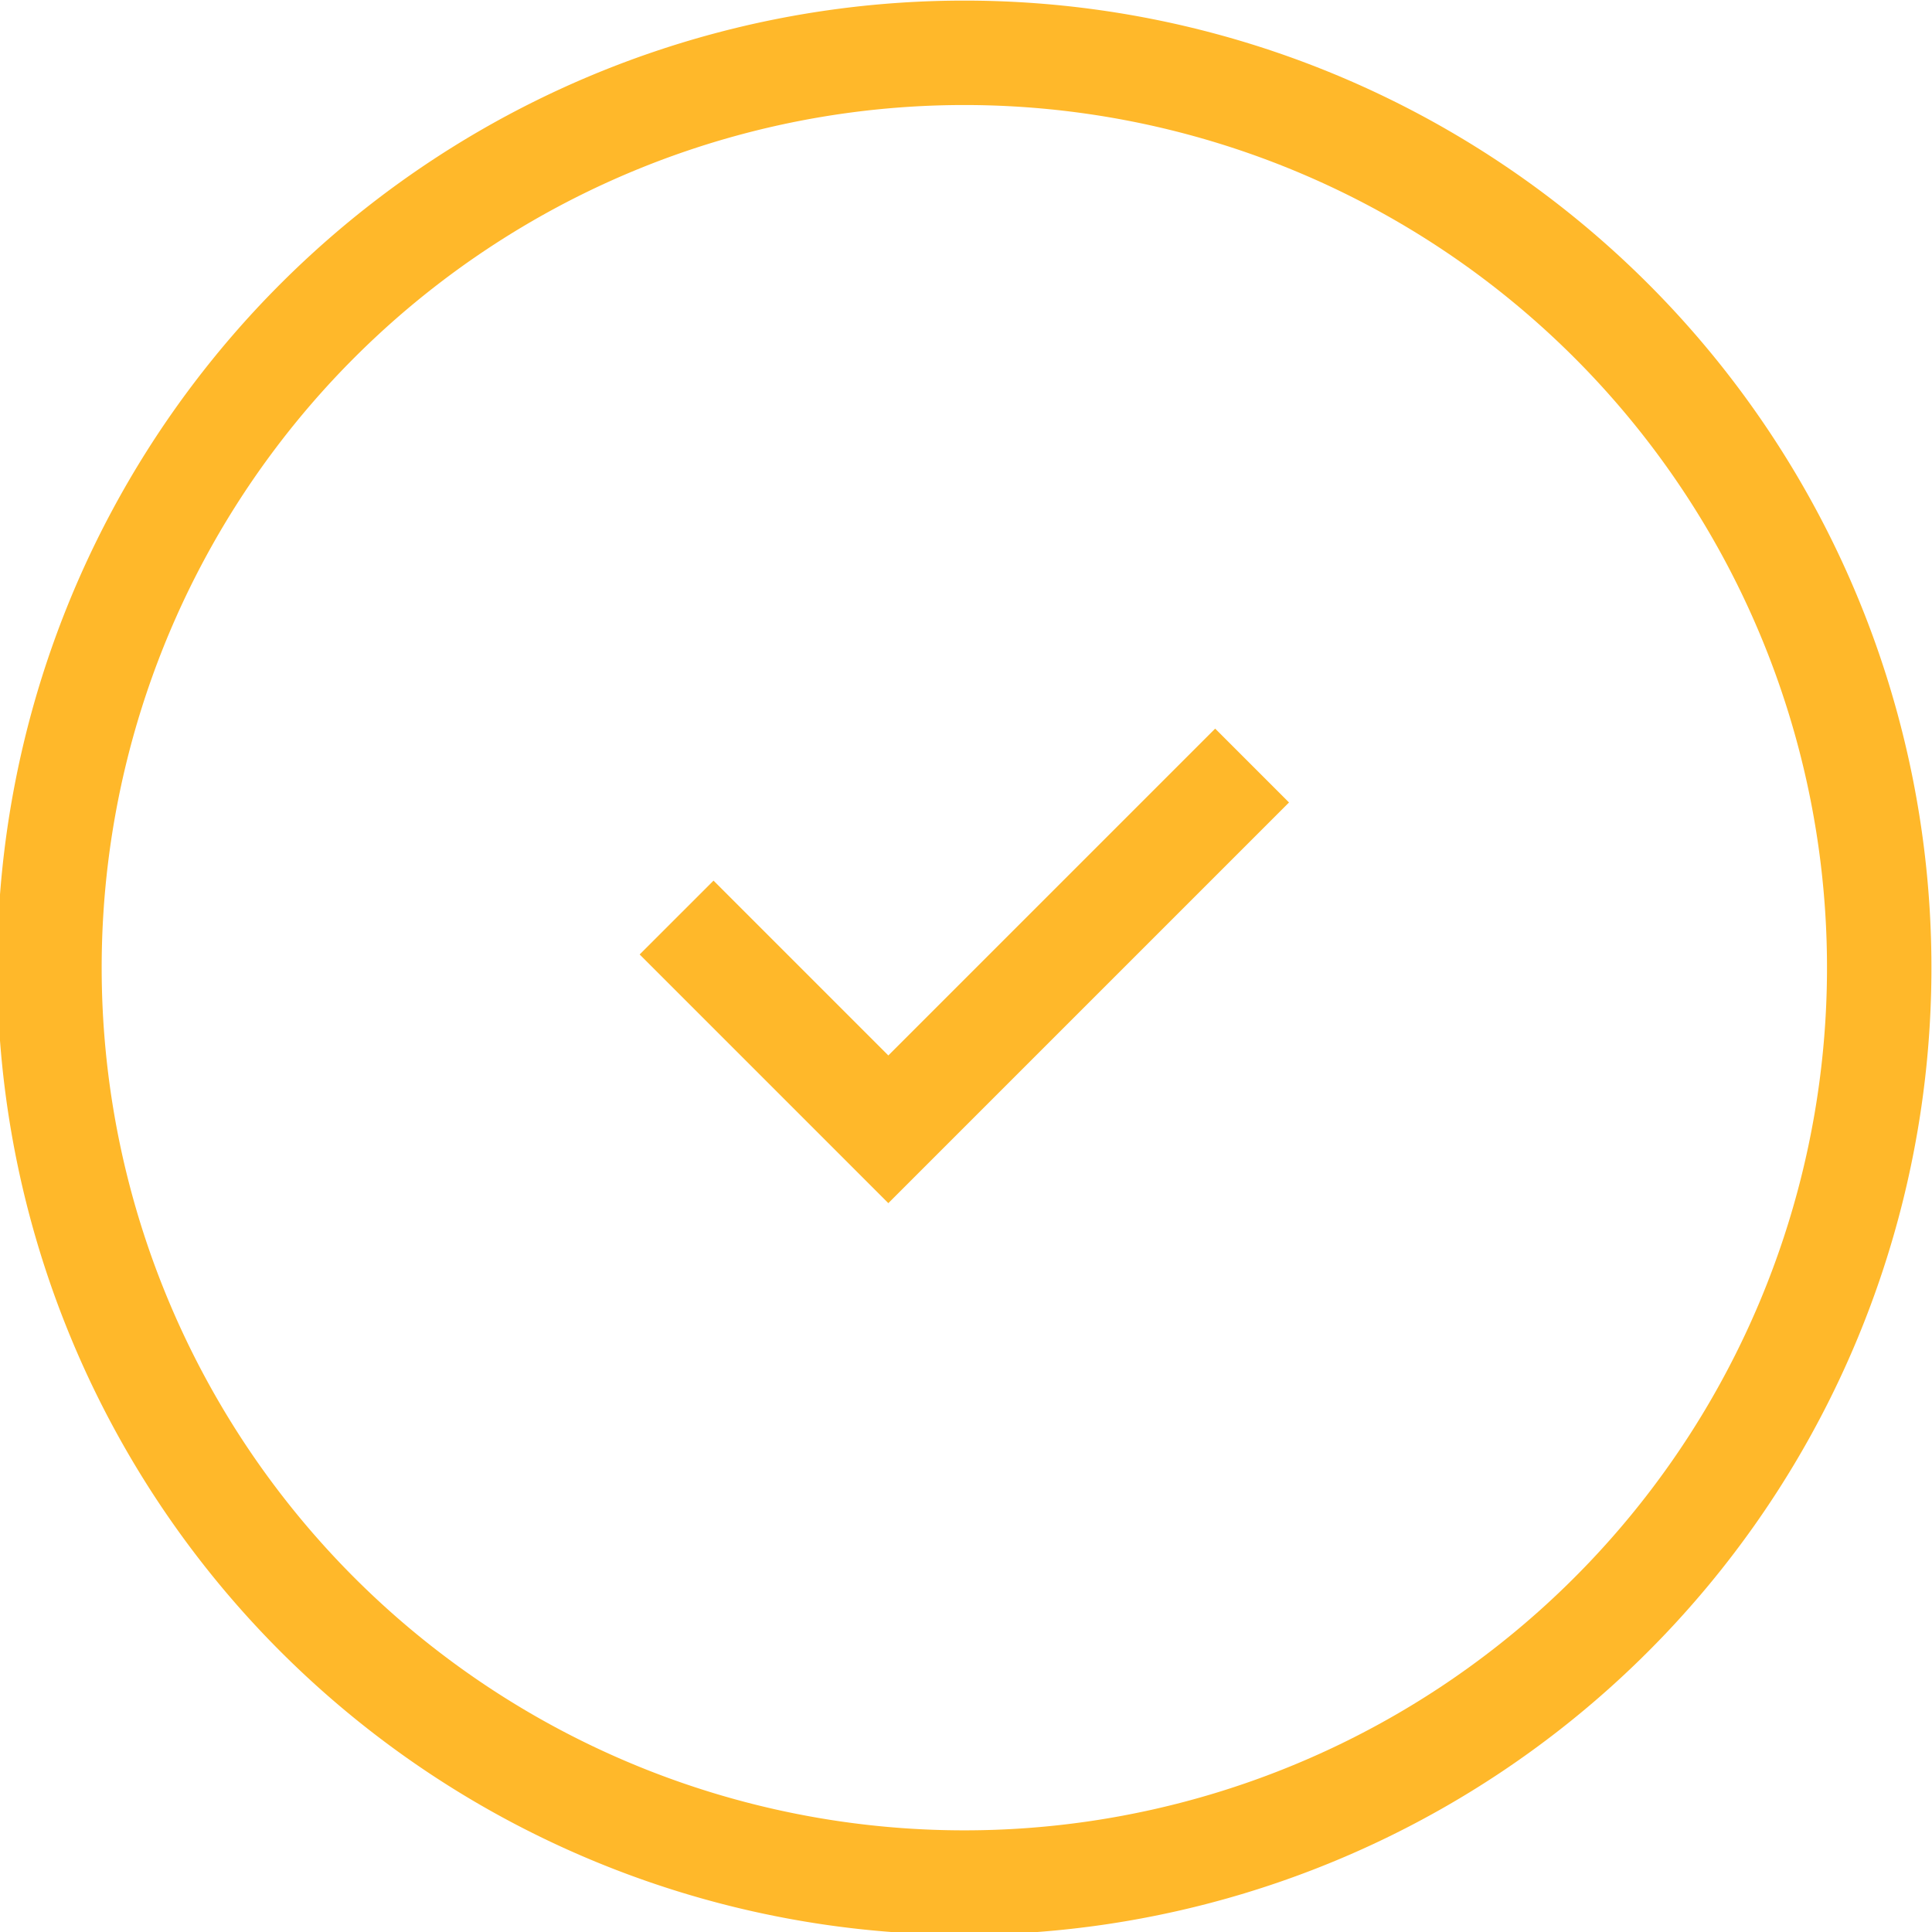
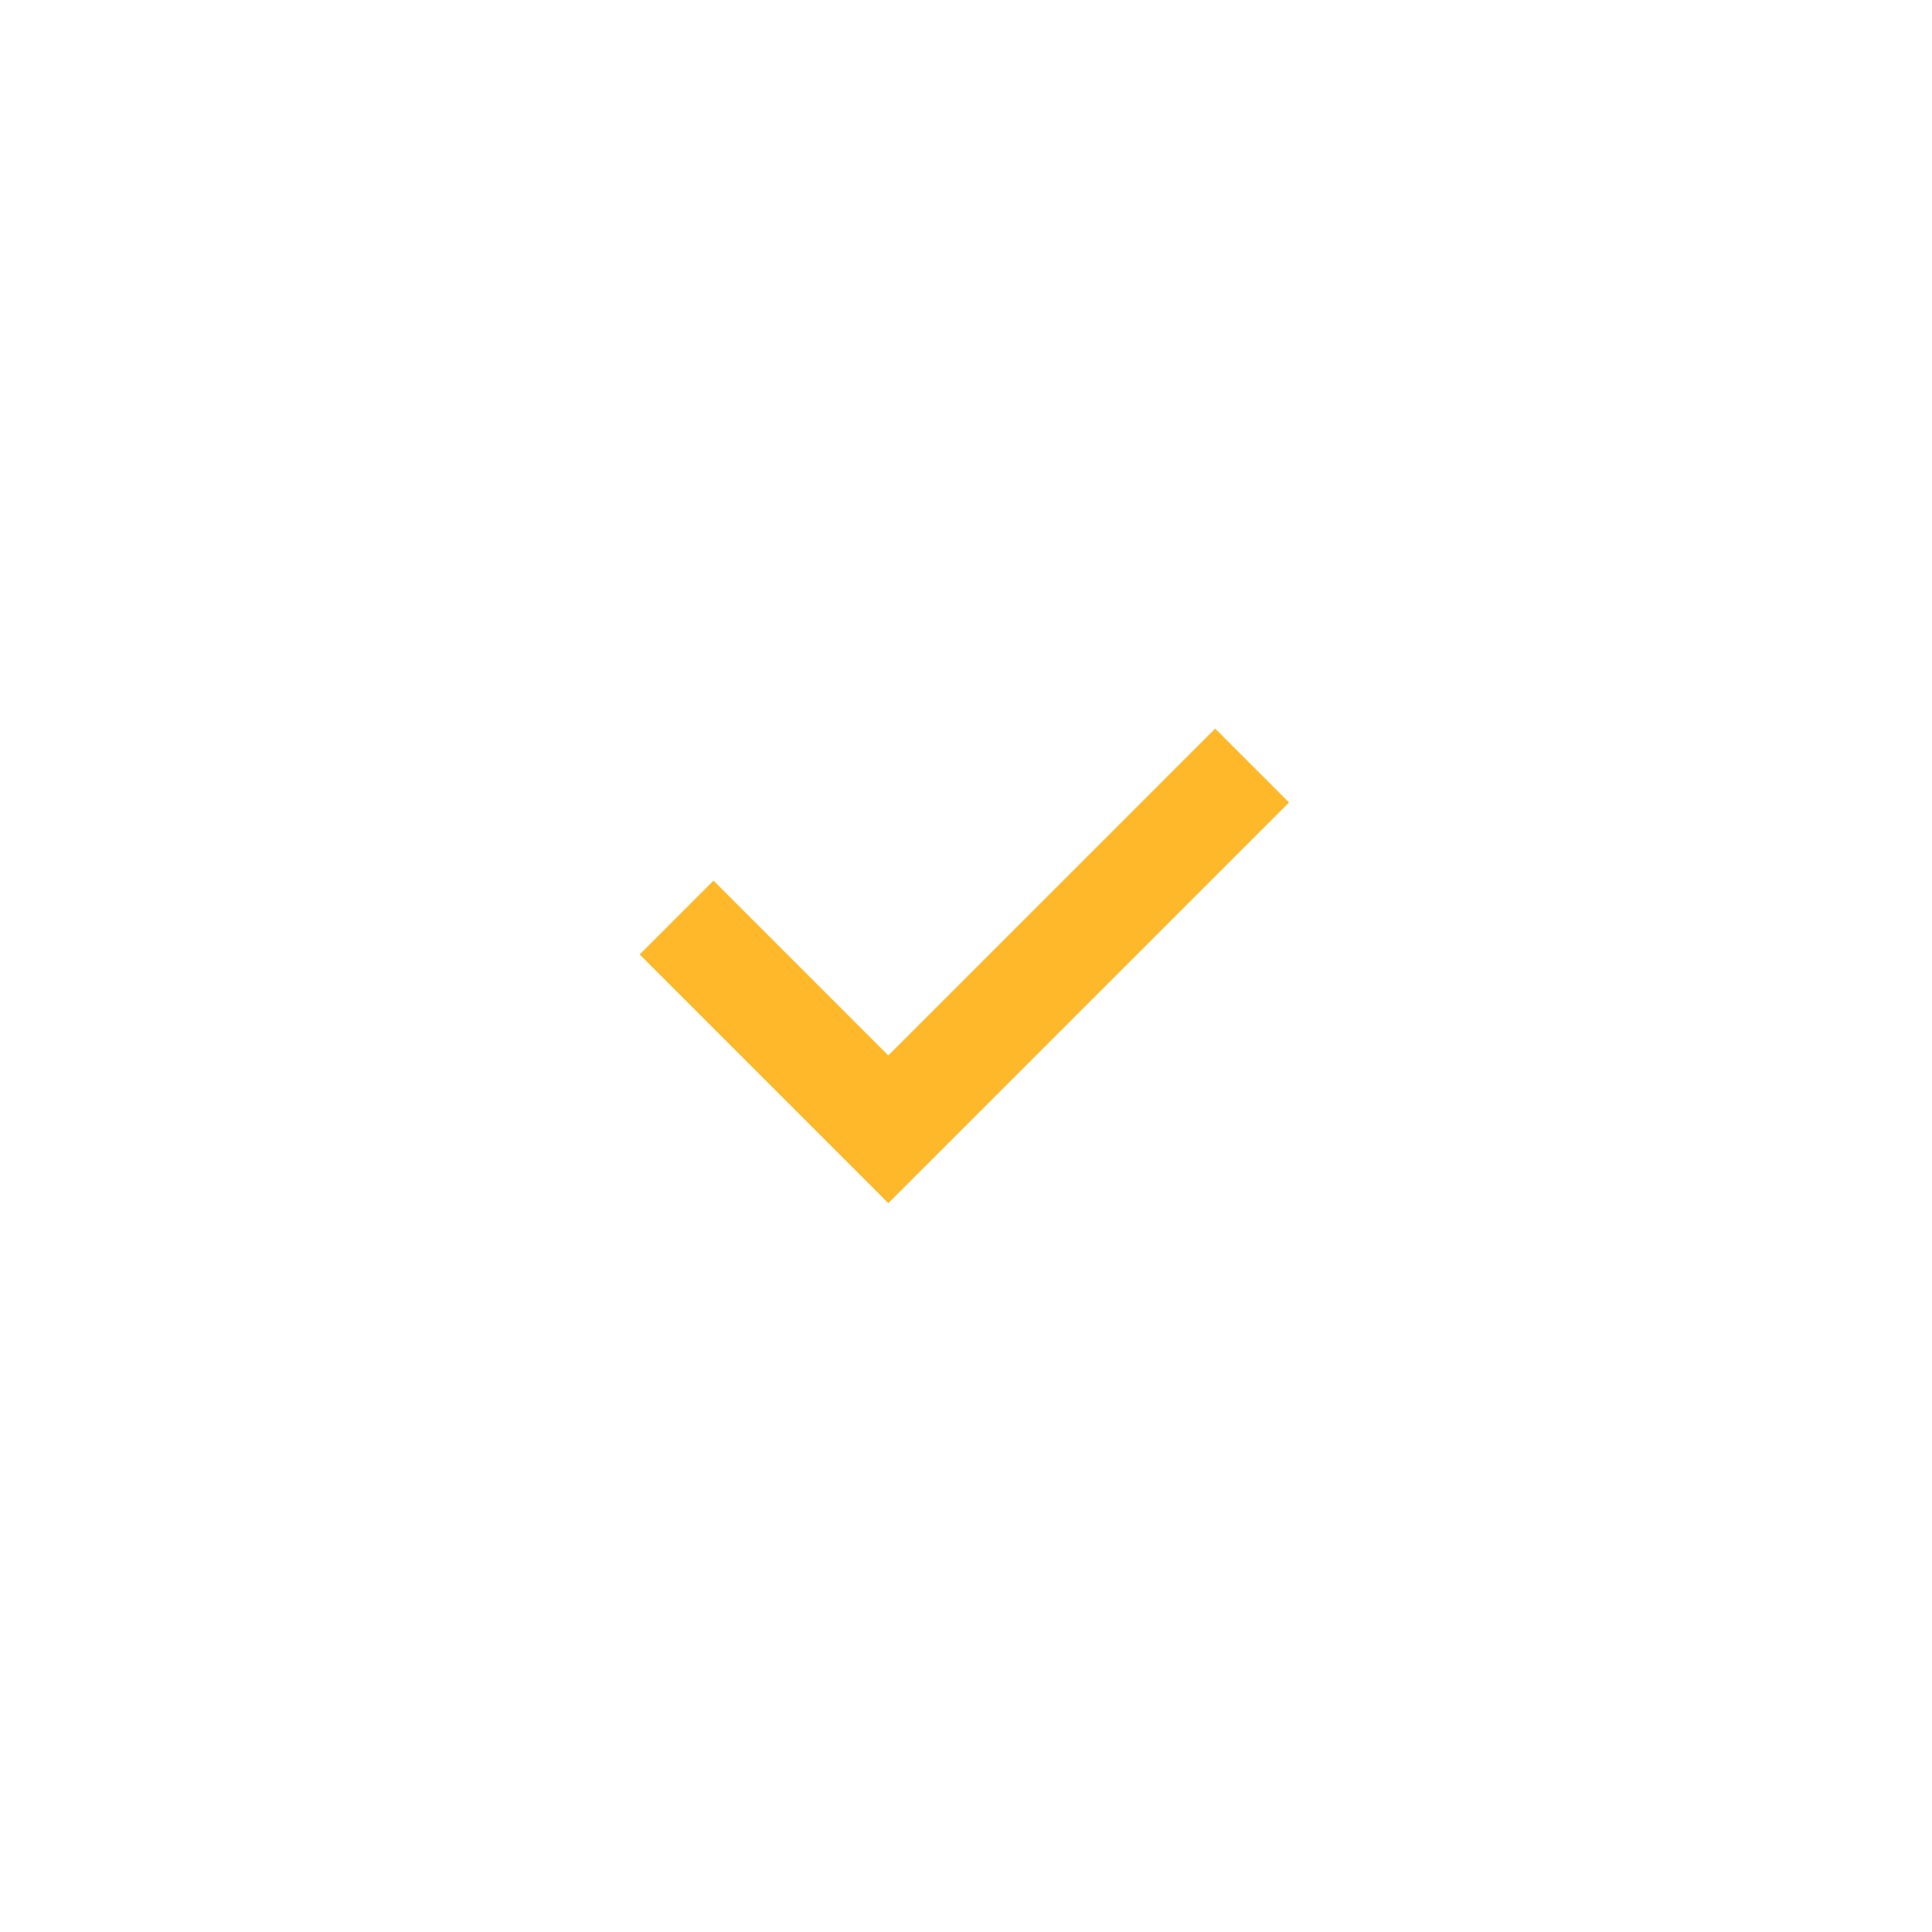
<svg xmlns="http://www.w3.org/2000/svg" id="Group_1328" data-name="Group 1328" width="74" height="74" viewBox="0 0 74 74">
  <defs>
    <clipPath id="clip-path">
      <rect id="Rectangle_1449" data-name="Rectangle 1449" width="74" height="74" fill="none" stroke="#ffb82a" stroke-width="1" />
    </clipPath>
  </defs>
  <g id="Group_1327" data-name="Group 1327" transform="translate(0 0)" clip-path="url(#clip-path)">
-     <path id="Path_259" data-name="Path 259" d="M61.821,12.264a35.042,35.042,0,1,1-49.557,0A35.043,35.043,0,0,1,61.821,12.264Z" transform="translate(-0.106 0.022)" fill="none" stroke="#ffb82a" stroke-width="4" />
    <path id="Path_260" data-name="Path 260" d="M49.406,30.826,35.473,44.759l-8.11-8.111" transform="translate(-1.448 -1.504)" fill="none" stroke="#ffb82a" stroke-width="4" />
  </g>
</svg>